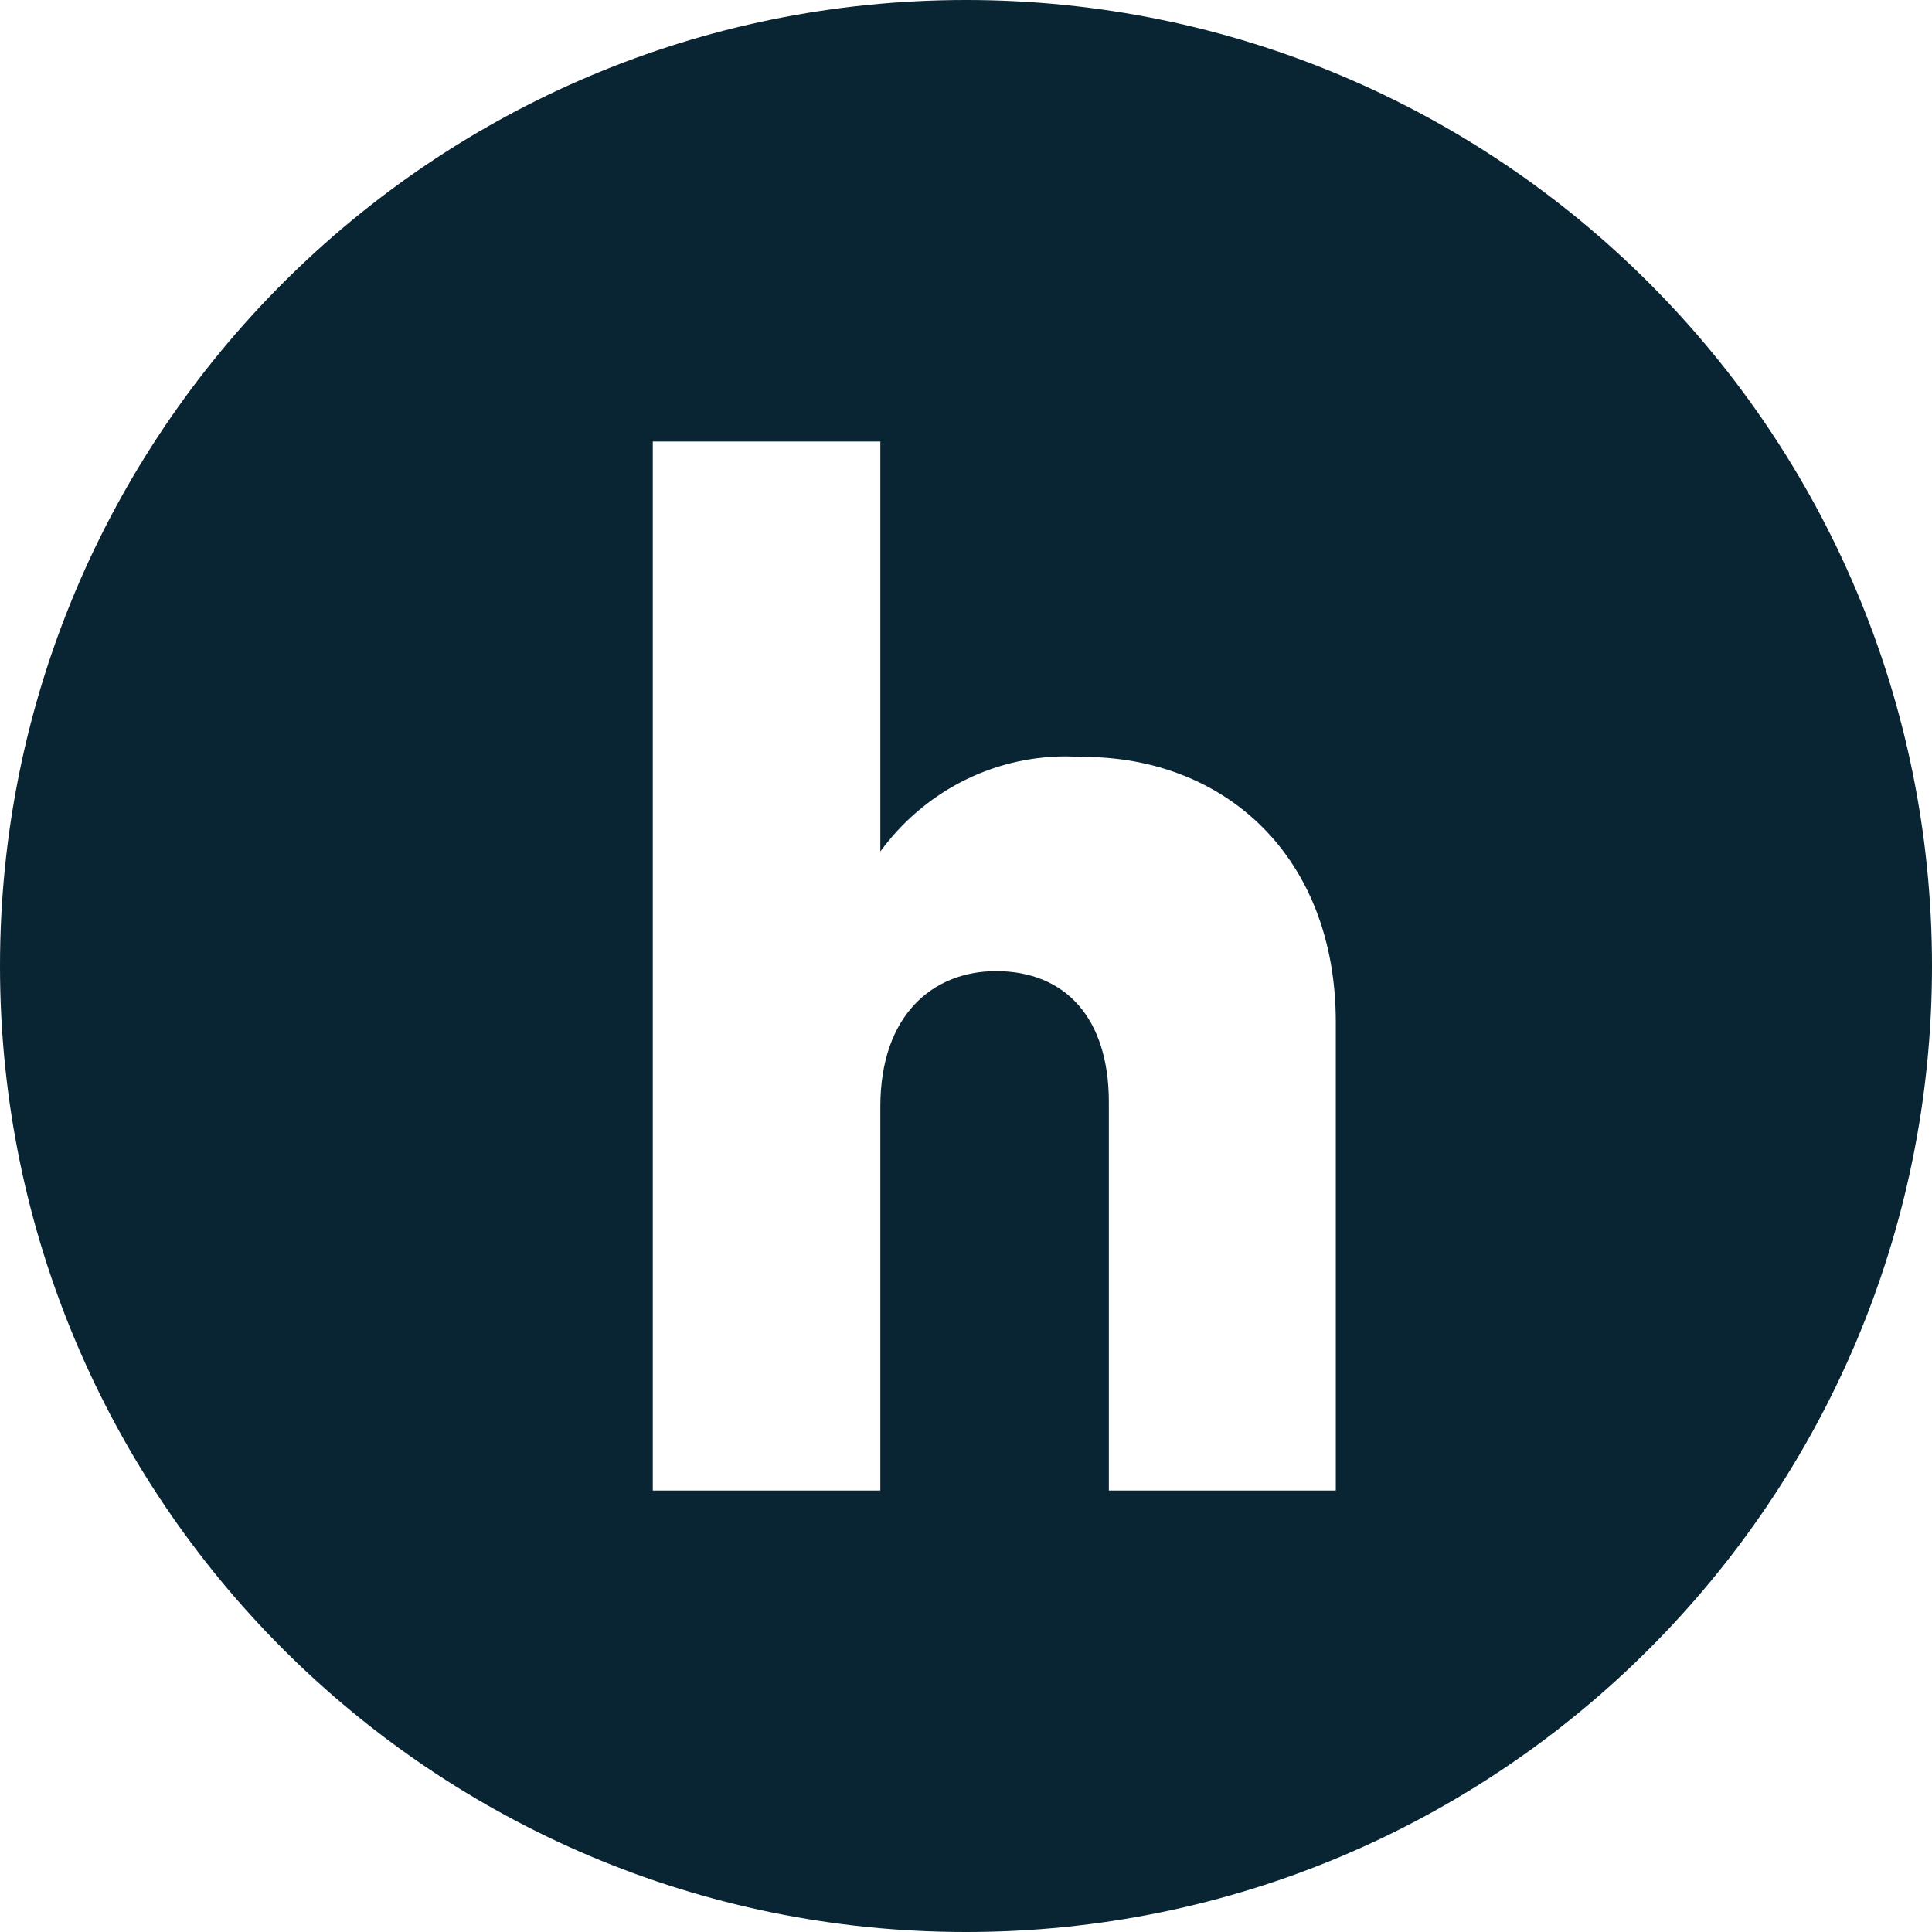
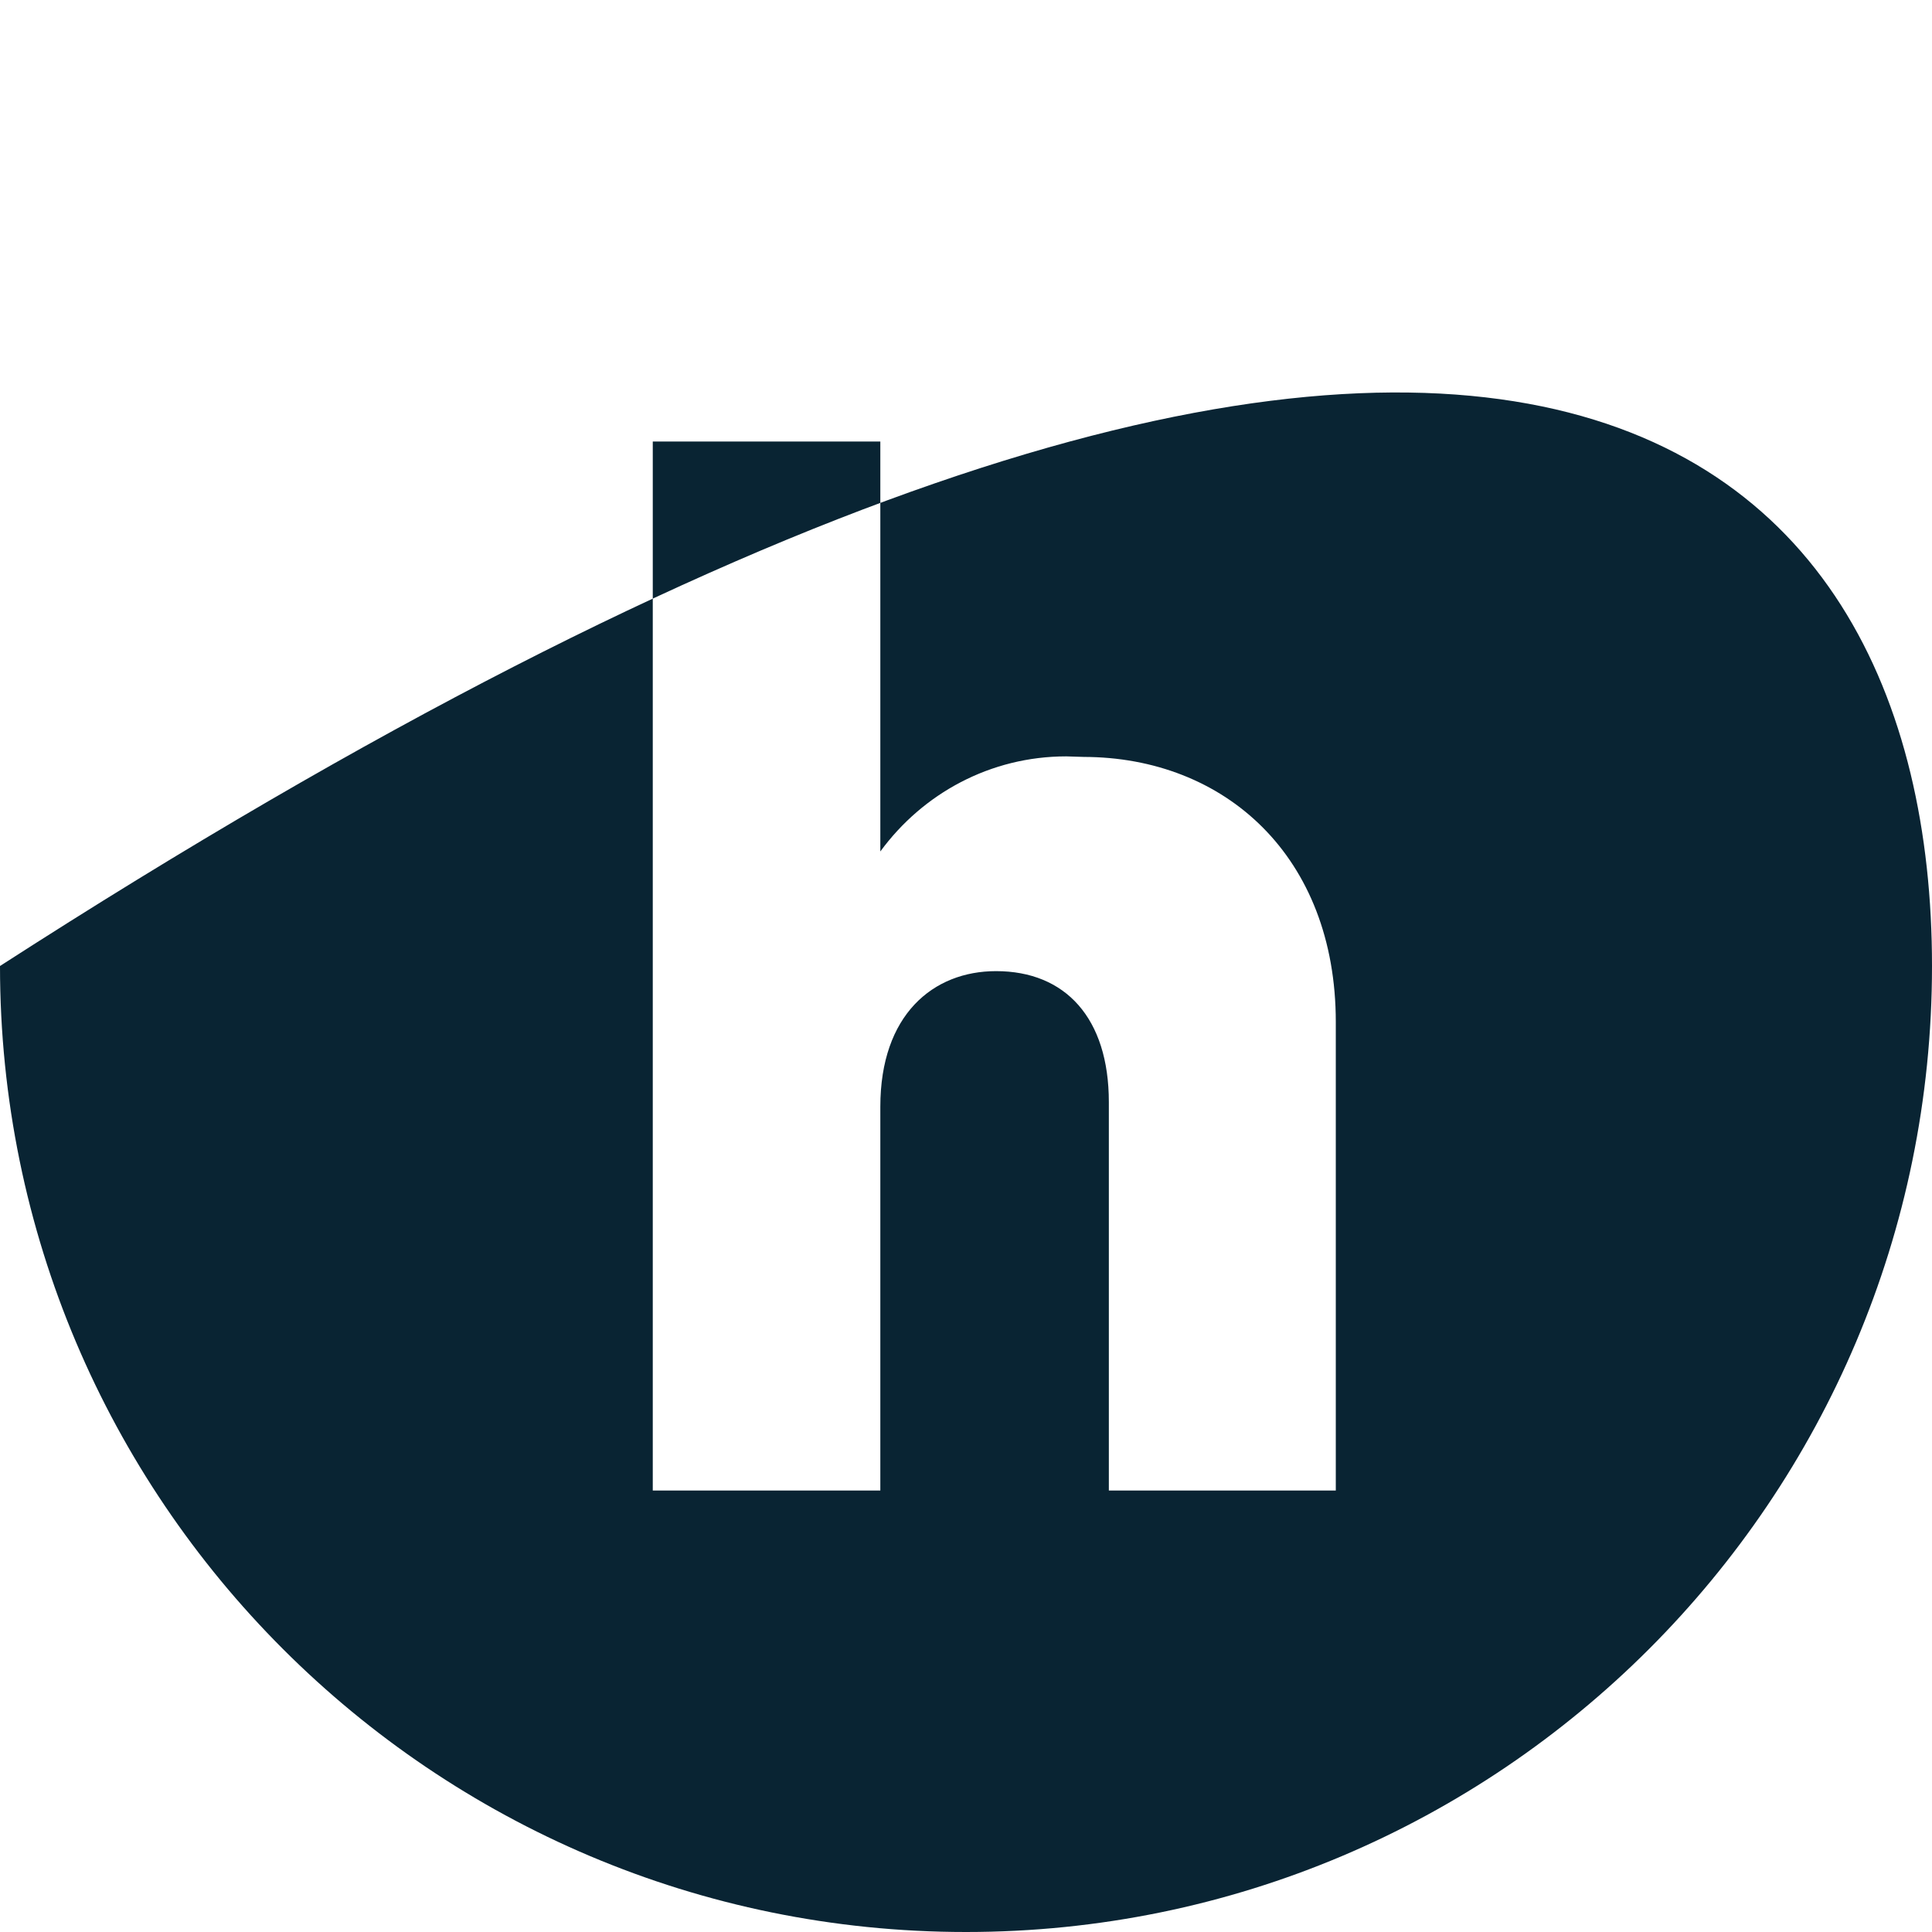
<svg xmlns="http://www.w3.org/2000/svg" width="32" height="32" viewBox="0 0 32 32" fill="none">
-   <path fill-rule="evenodd" clip-rule="evenodd" d="M0 16C0 7.165 7.165 0 16 0C24.835 0 32 7.165 32 16C32 24.835 24.835 32 16 32C7.165 32 0 24.835 0 16ZM17.661 12.528C16.405 12.528 15.285 13.141 14.581 14.103V7.313H10.812V24.688H14.581V18.331C14.581 16.808 15.455 16.085 16.498 16.085C17.644 16.085 18.366 16.86 18.366 18.255V24.688H22.125V16.928C22.125 14.188 20.292 12.537 17.941 12.537H17.95L17.661 12.528Z" fill="#092433" />
+   <path fill-rule="evenodd" clip-rule="evenodd" d="M0 16C24.835 0 32 7.165 32 16C32 24.835 24.835 32 16 32C7.165 32 0 24.835 0 16ZM17.661 12.528C16.405 12.528 15.285 13.141 14.581 14.103V7.313H10.812V24.688H14.581V18.331C14.581 16.808 15.455 16.085 16.498 16.085C17.644 16.085 18.366 16.86 18.366 18.255V24.688H22.125V16.928C22.125 14.188 20.292 12.537 17.941 12.537H17.95L17.661 12.528Z" fill="#092433" />
</svg>